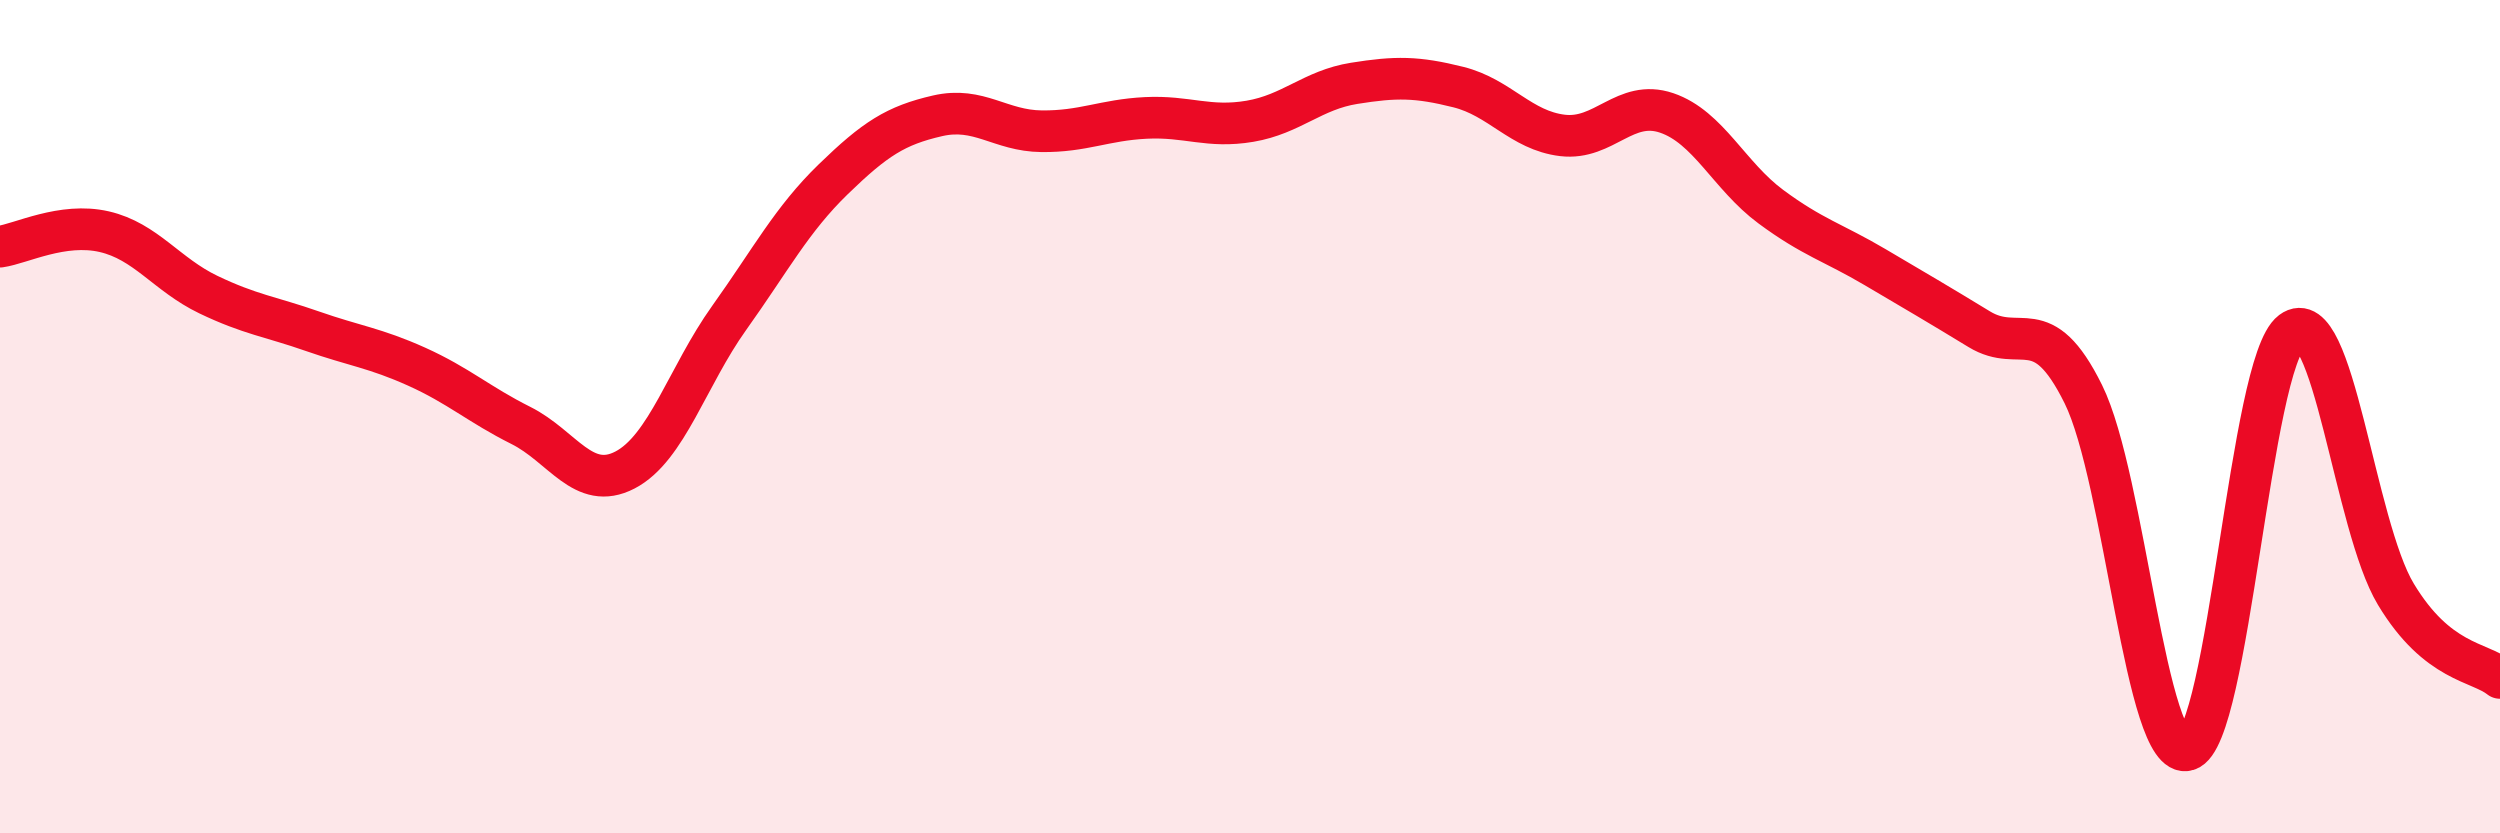
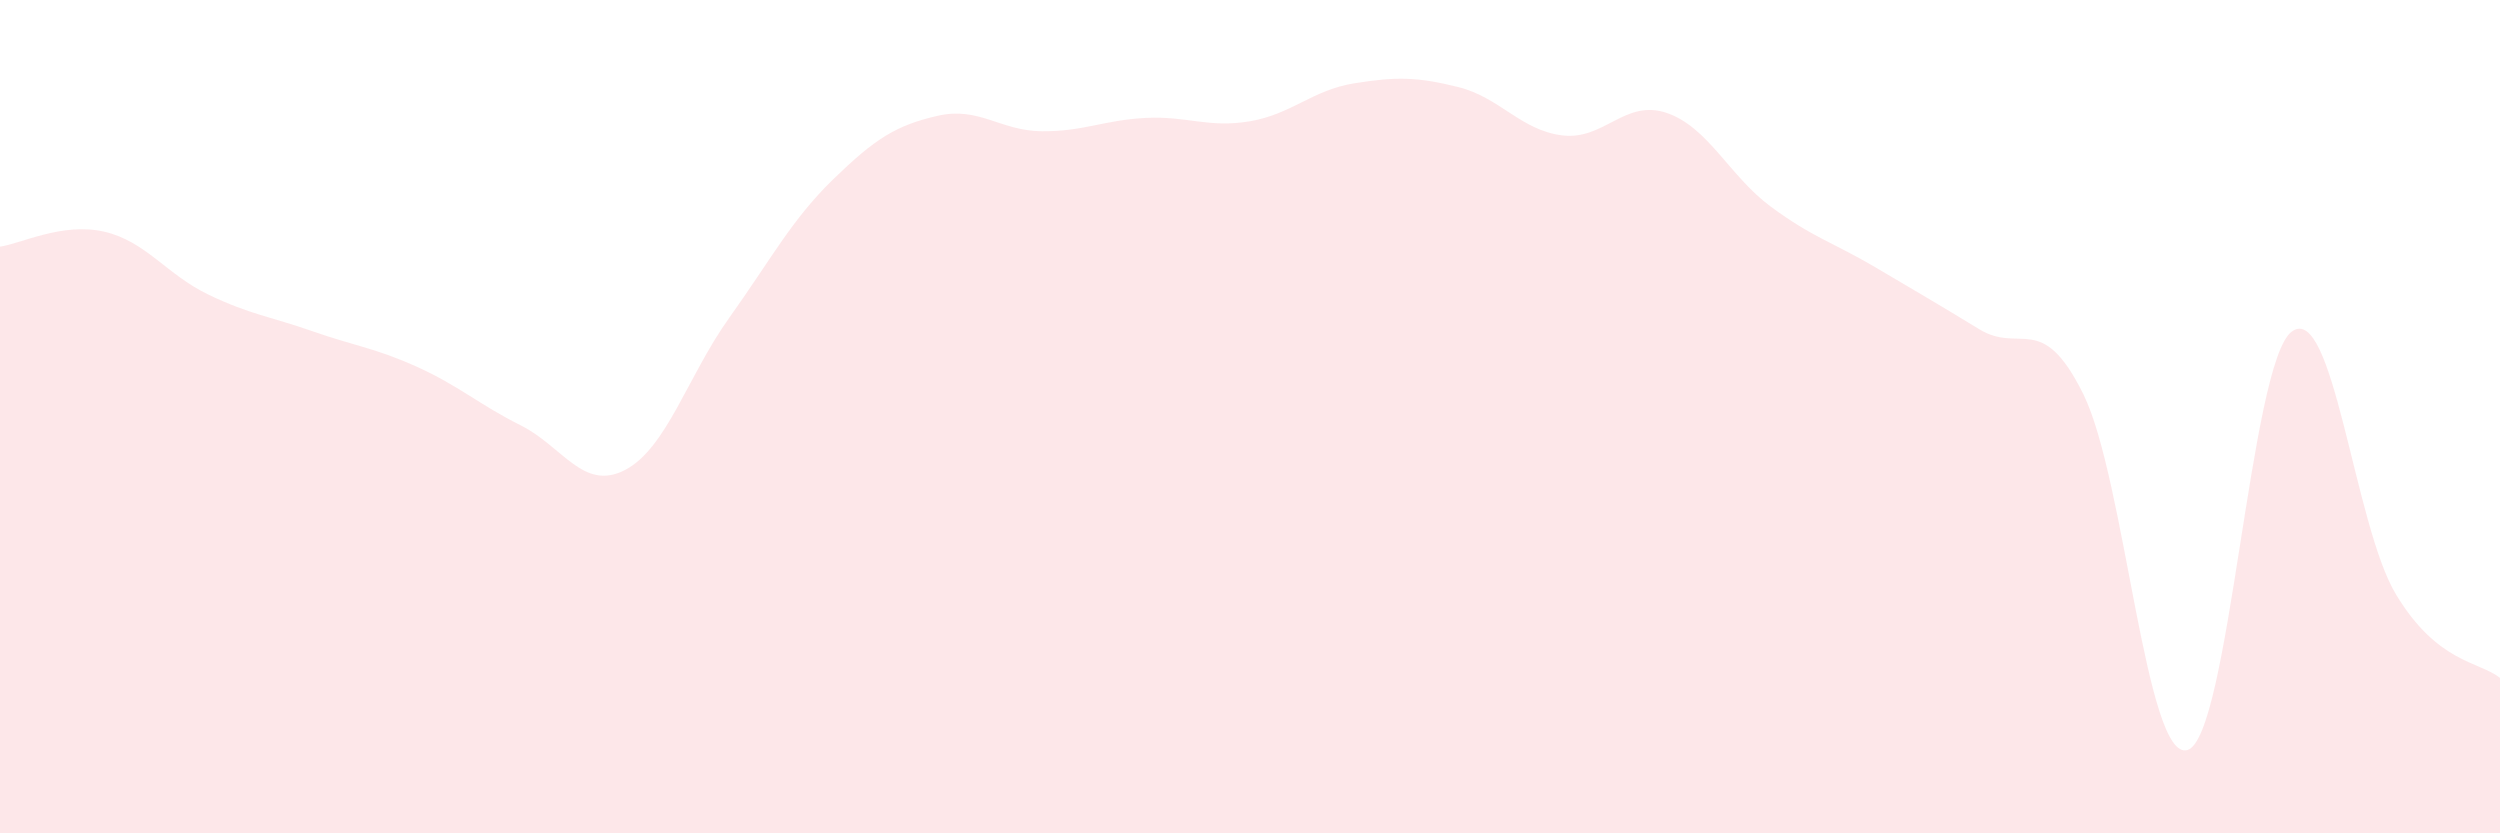
<svg xmlns="http://www.w3.org/2000/svg" width="60" height="20" viewBox="0 0 60 20">
  <path d="M 0,5.92 C 0.5,5.85 1.5,5.33 2.5,5.56 C 3.5,5.79 4,6.59 5,7.07 C 6,7.55 6.5,7.6 7.5,7.95 C 8.5,8.3 9,8.35 10,8.8 C 11,9.25 11.5,9.71 12.5,10.21 C 13.5,10.71 14,11.8 15,11.28 C 16,10.76 16.5,9.03 17.5,7.63 C 18.5,6.23 19,5.27 20,4.3 C 21,3.33 21.5,3.01 22.5,2.78 C 23.5,2.55 24,3.14 25,3.15 C 26,3.16 26.5,2.88 27.5,2.83 C 28.5,2.78 29,3.08 30,2.91 C 31,2.74 31.5,2.16 32.5,2 C 33.5,1.84 34,1.84 35,2.09 C 36,2.34 36.5,3.13 37.5,3.25 C 38.5,3.37 39,2.37 40,2.71 C 41,3.05 41.5,4.22 42.5,4.96 C 43.5,5.7 44,5.82 45,6.41 C 46,7 46.5,7.29 47.5,7.9 C 48.5,8.51 49,7.44 50,9.46 C 51,11.48 51.5,18.3 52.5,18 C 53.5,17.7 54,8.71 55,7.96 C 56,7.21 56.5,12.6 57.5,14.26 C 58.5,15.92 59.5,15.87 60,16.27L60 20L0 20Z" fill="#EB0A25" opacity="0.1" stroke-linecap="round" stroke-linejoin="round" />
-   <path d="M 0,5.92 C 0.5,5.85 1.5,5.33 2.5,5.56 C 3.5,5.79 4,6.59 5,7.07 C 6,7.55 6.5,7.6 7.5,7.95 C 8.5,8.3 9,8.35 10,8.8 C 11,9.25 11.5,9.71 12.5,10.21 C 13.5,10.71 14,11.8 15,11.28 C 16,10.76 16.5,9.03 17.5,7.63 C 18.5,6.23 19,5.27 20,4.3 C 21,3.33 21.5,3.01 22.5,2.78 C 23.5,2.55 24,3.14 25,3.15 C 26,3.16 26.5,2.88 27.5,2.83 C 28.5,2.78 29,3.08 30,2.91 C 31,2.74 31.5,2.16 32.5,2 C 33.5,1.84 34,1.84 35,2.09 C 36,2.34 36.5,3.13 37.5,3.25 C 38.5,3.37 39,2.37 40,2.71 C 41,3.05 41.5,4.22 42.5,4.96 C 43.5,5.7 44,5.82 45,6.41 C 46,7 46.5,7.29 47.5,7.9 C 48.5,8.51 49,7.44 50,9.46 C 51,11.48 51.5,18.3 52.5,18 C 53.5,17.7 54,8.71 55,7.96 C 56,7.21 56.5,12.6 57.5,14.26 C 58.5,15.92 59.5,15.87 60,16.27" stroke="#EB0A25" stroke-width="1" fill="none" stroke-linecap="round" stroke-linejoin="round" />
</svg>